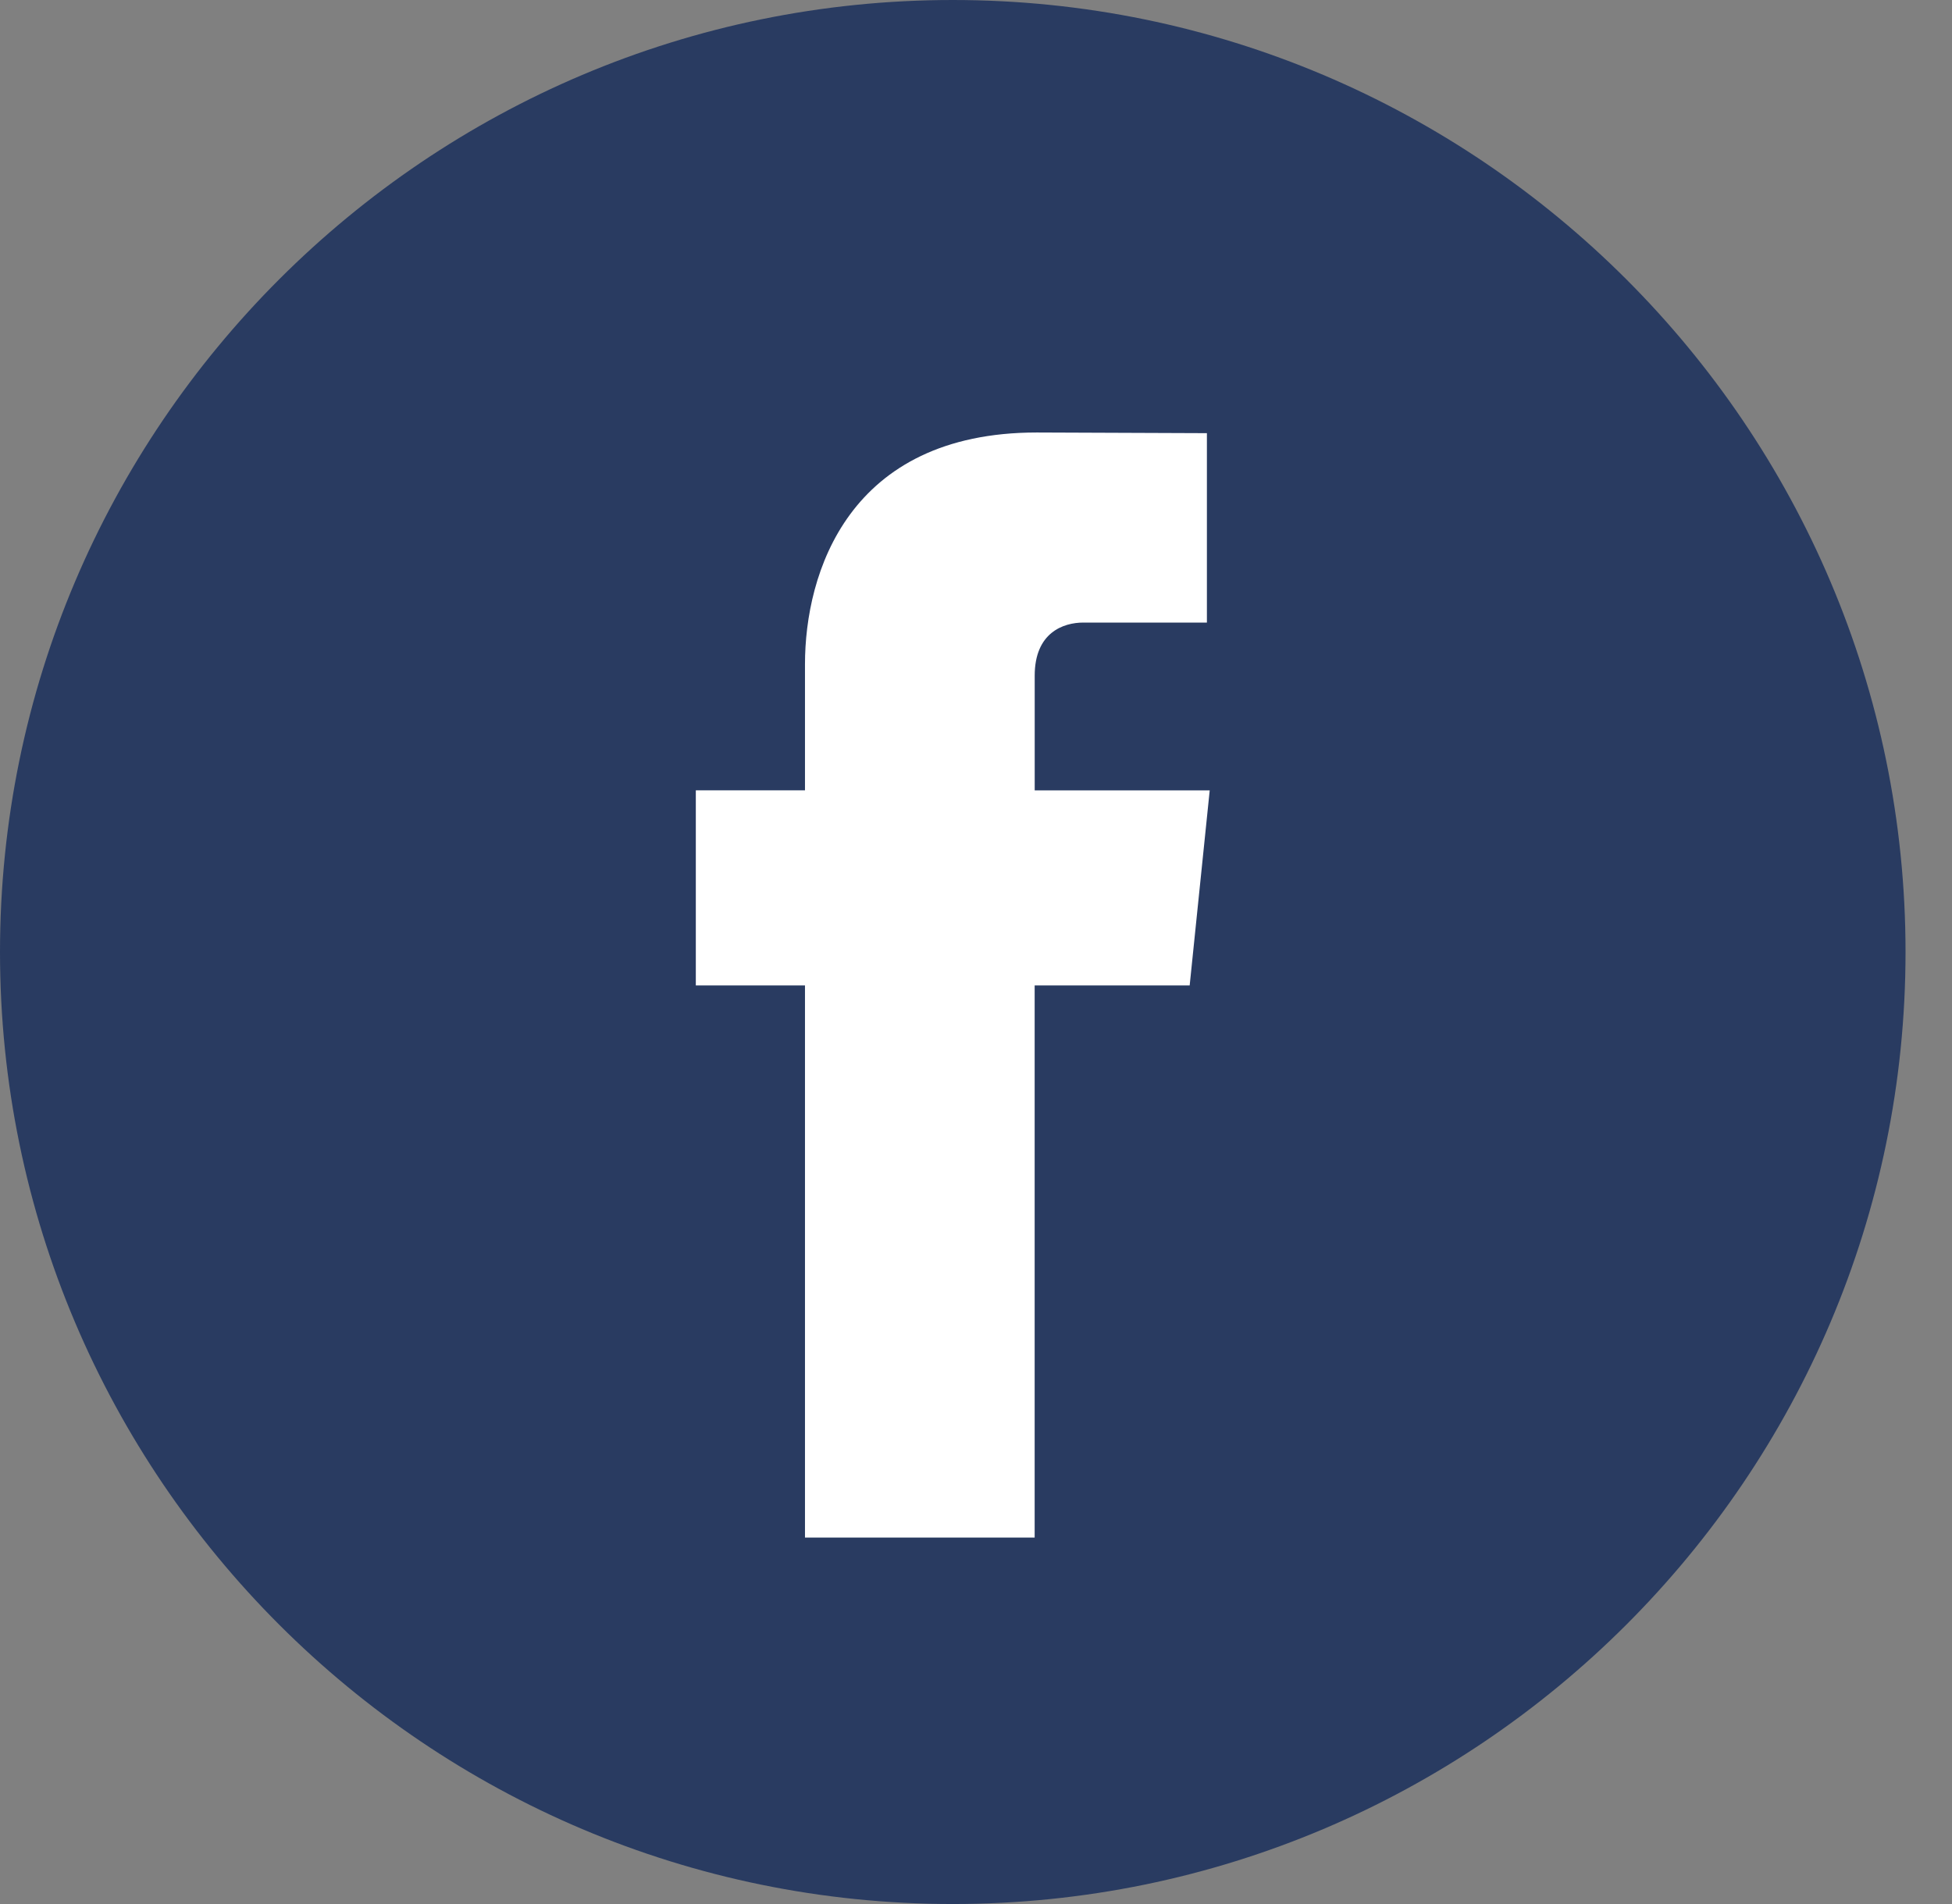
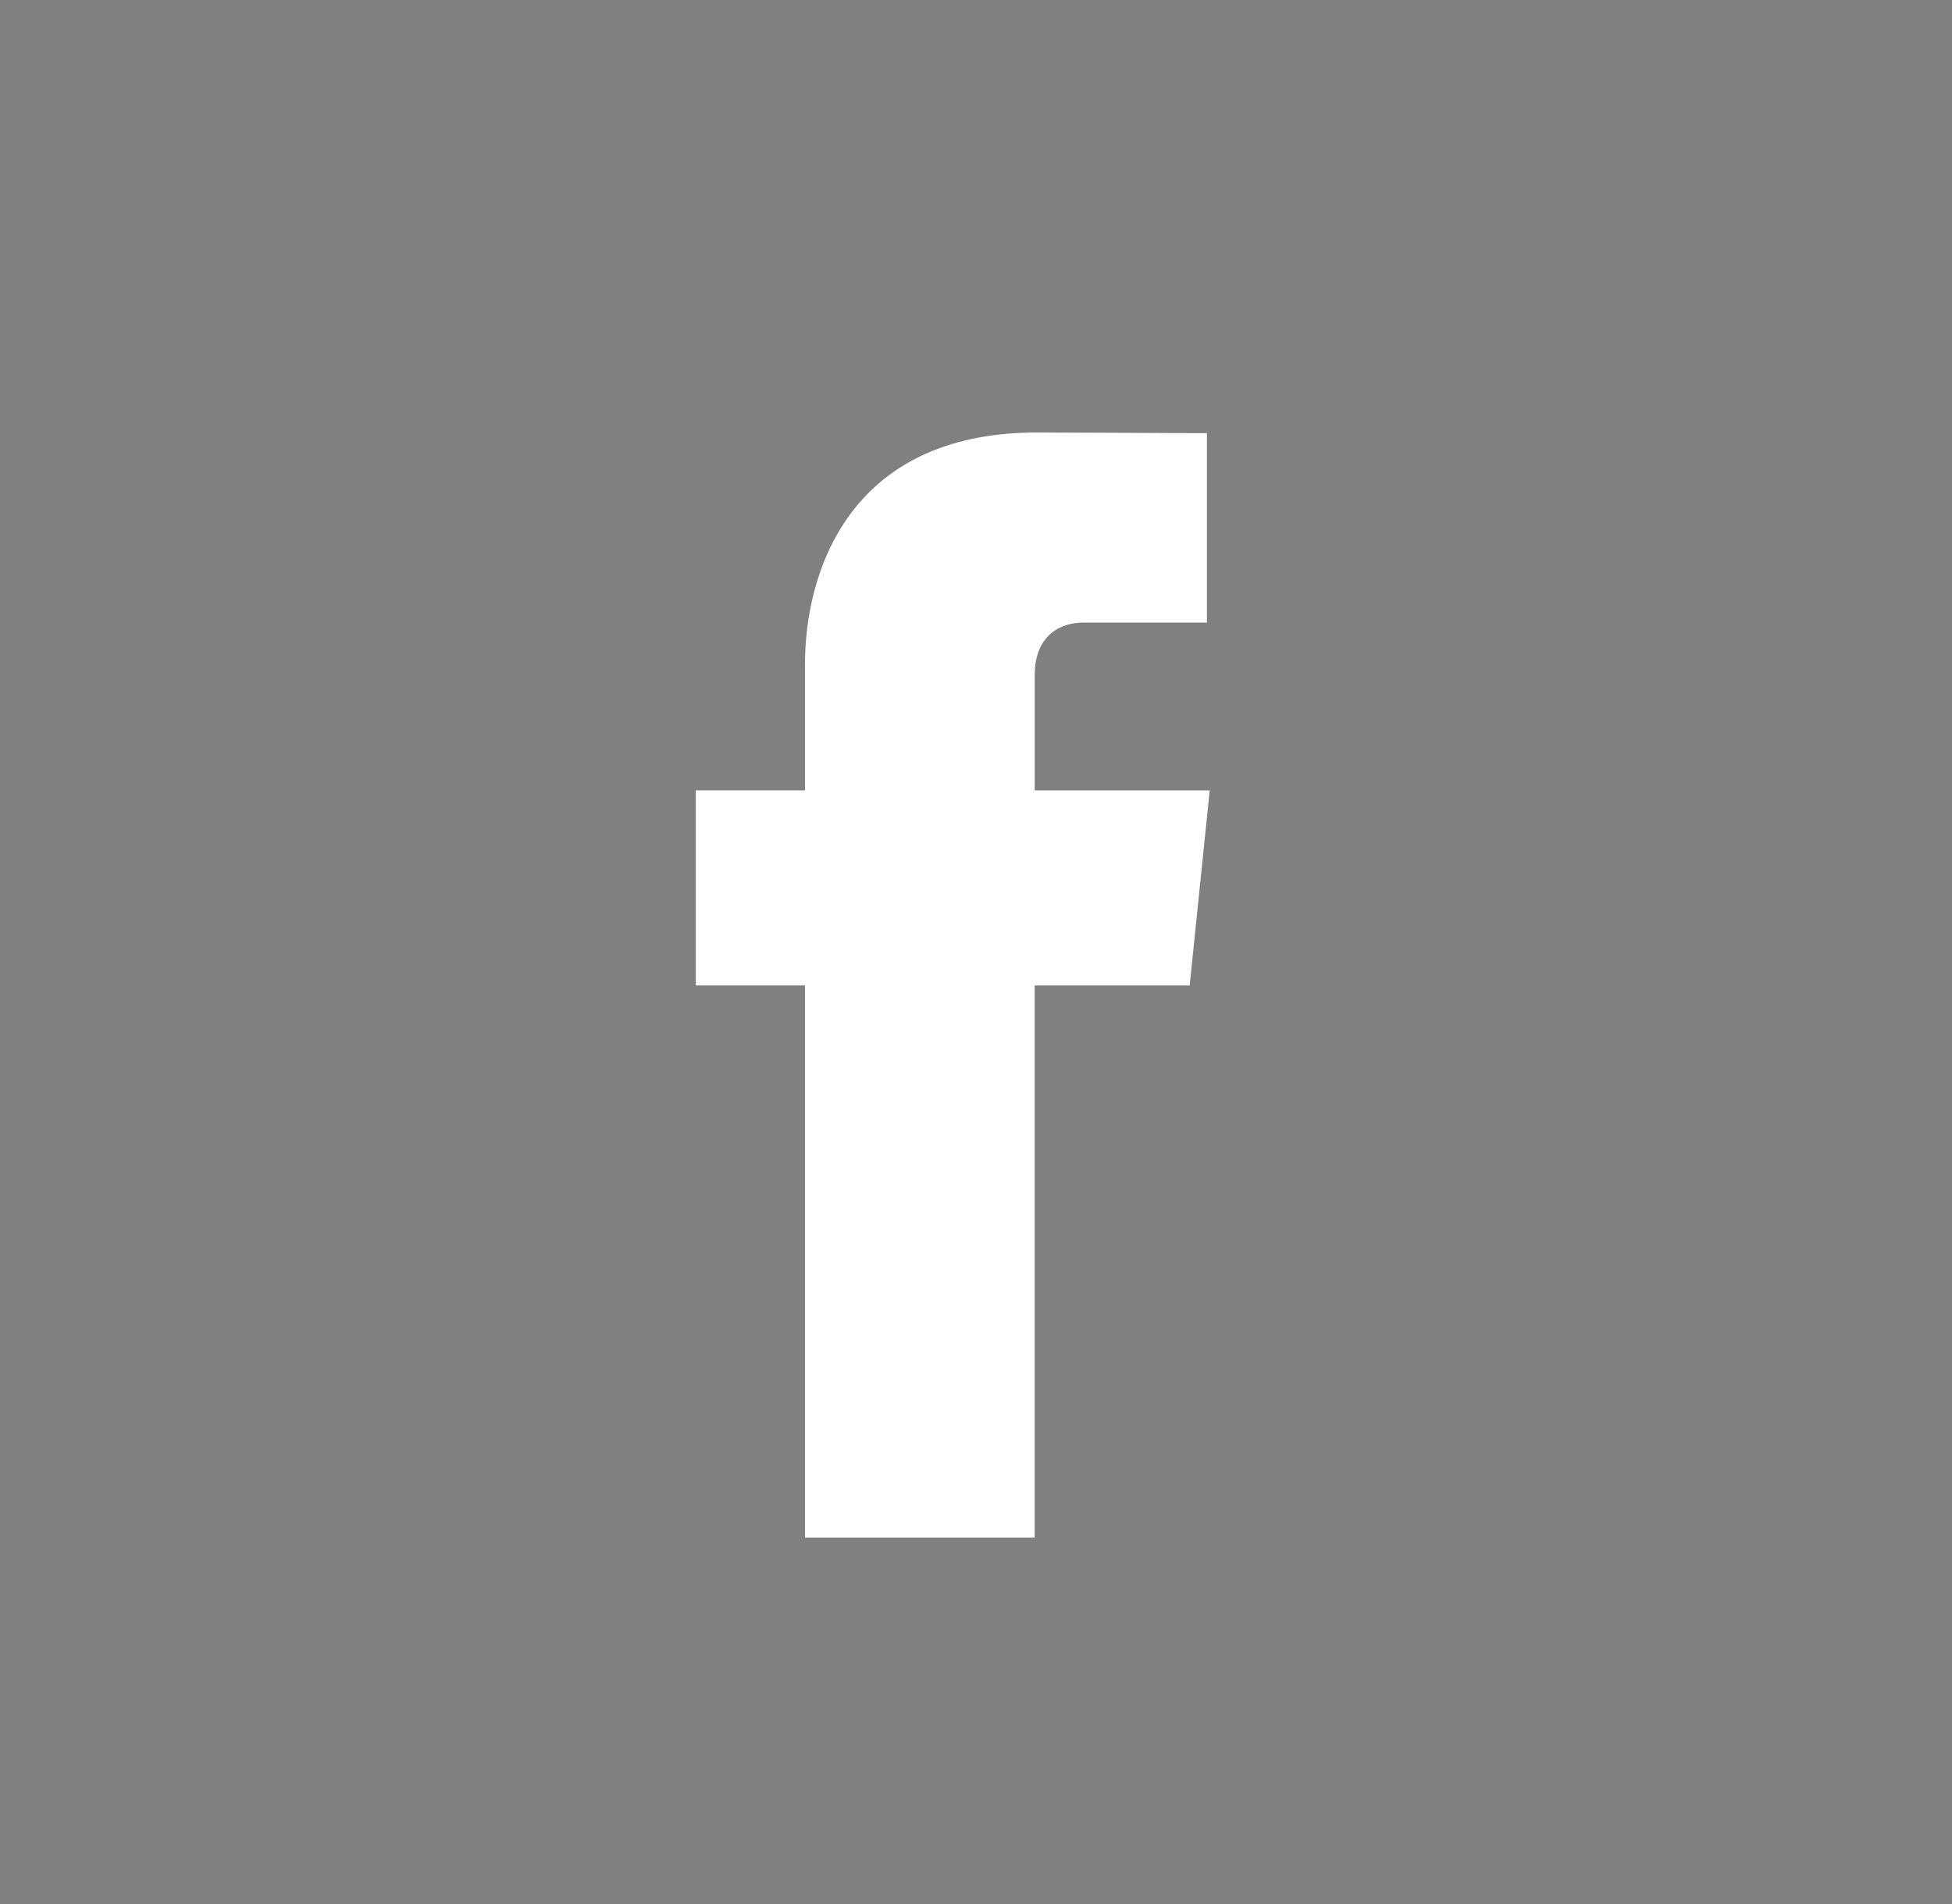
<svg xmlns="http://www.w3.org/2000/svg" width="41" height="40" viewBox="0 0 41 40" fill="none">
  <rect x="0" y="0" width="41" height="40" fill="#808080" stroke="none" />
-   <path d="M20.012 0C8.977 0 0 8.972 0 20C0 31.028 8.977 40 20.012 40C31.047 40 40.024 31.028 40.024 20C40.024 8.972 31.047 0 20.012 0Z" fill="#293B61" />
  <path d="M24.988 20.702H21.732V32.301H16.908V20.702H14.615V16.603H16.908V13.952C16.908 12.053 17.811 9.086 21.777 9.086L25.35 9.1V13.079H22.755C22.333 13.079 21.733 13.29 21.733 14.195V16.604H25.409L24.988 20.702Z" fill="white" />
</svg>